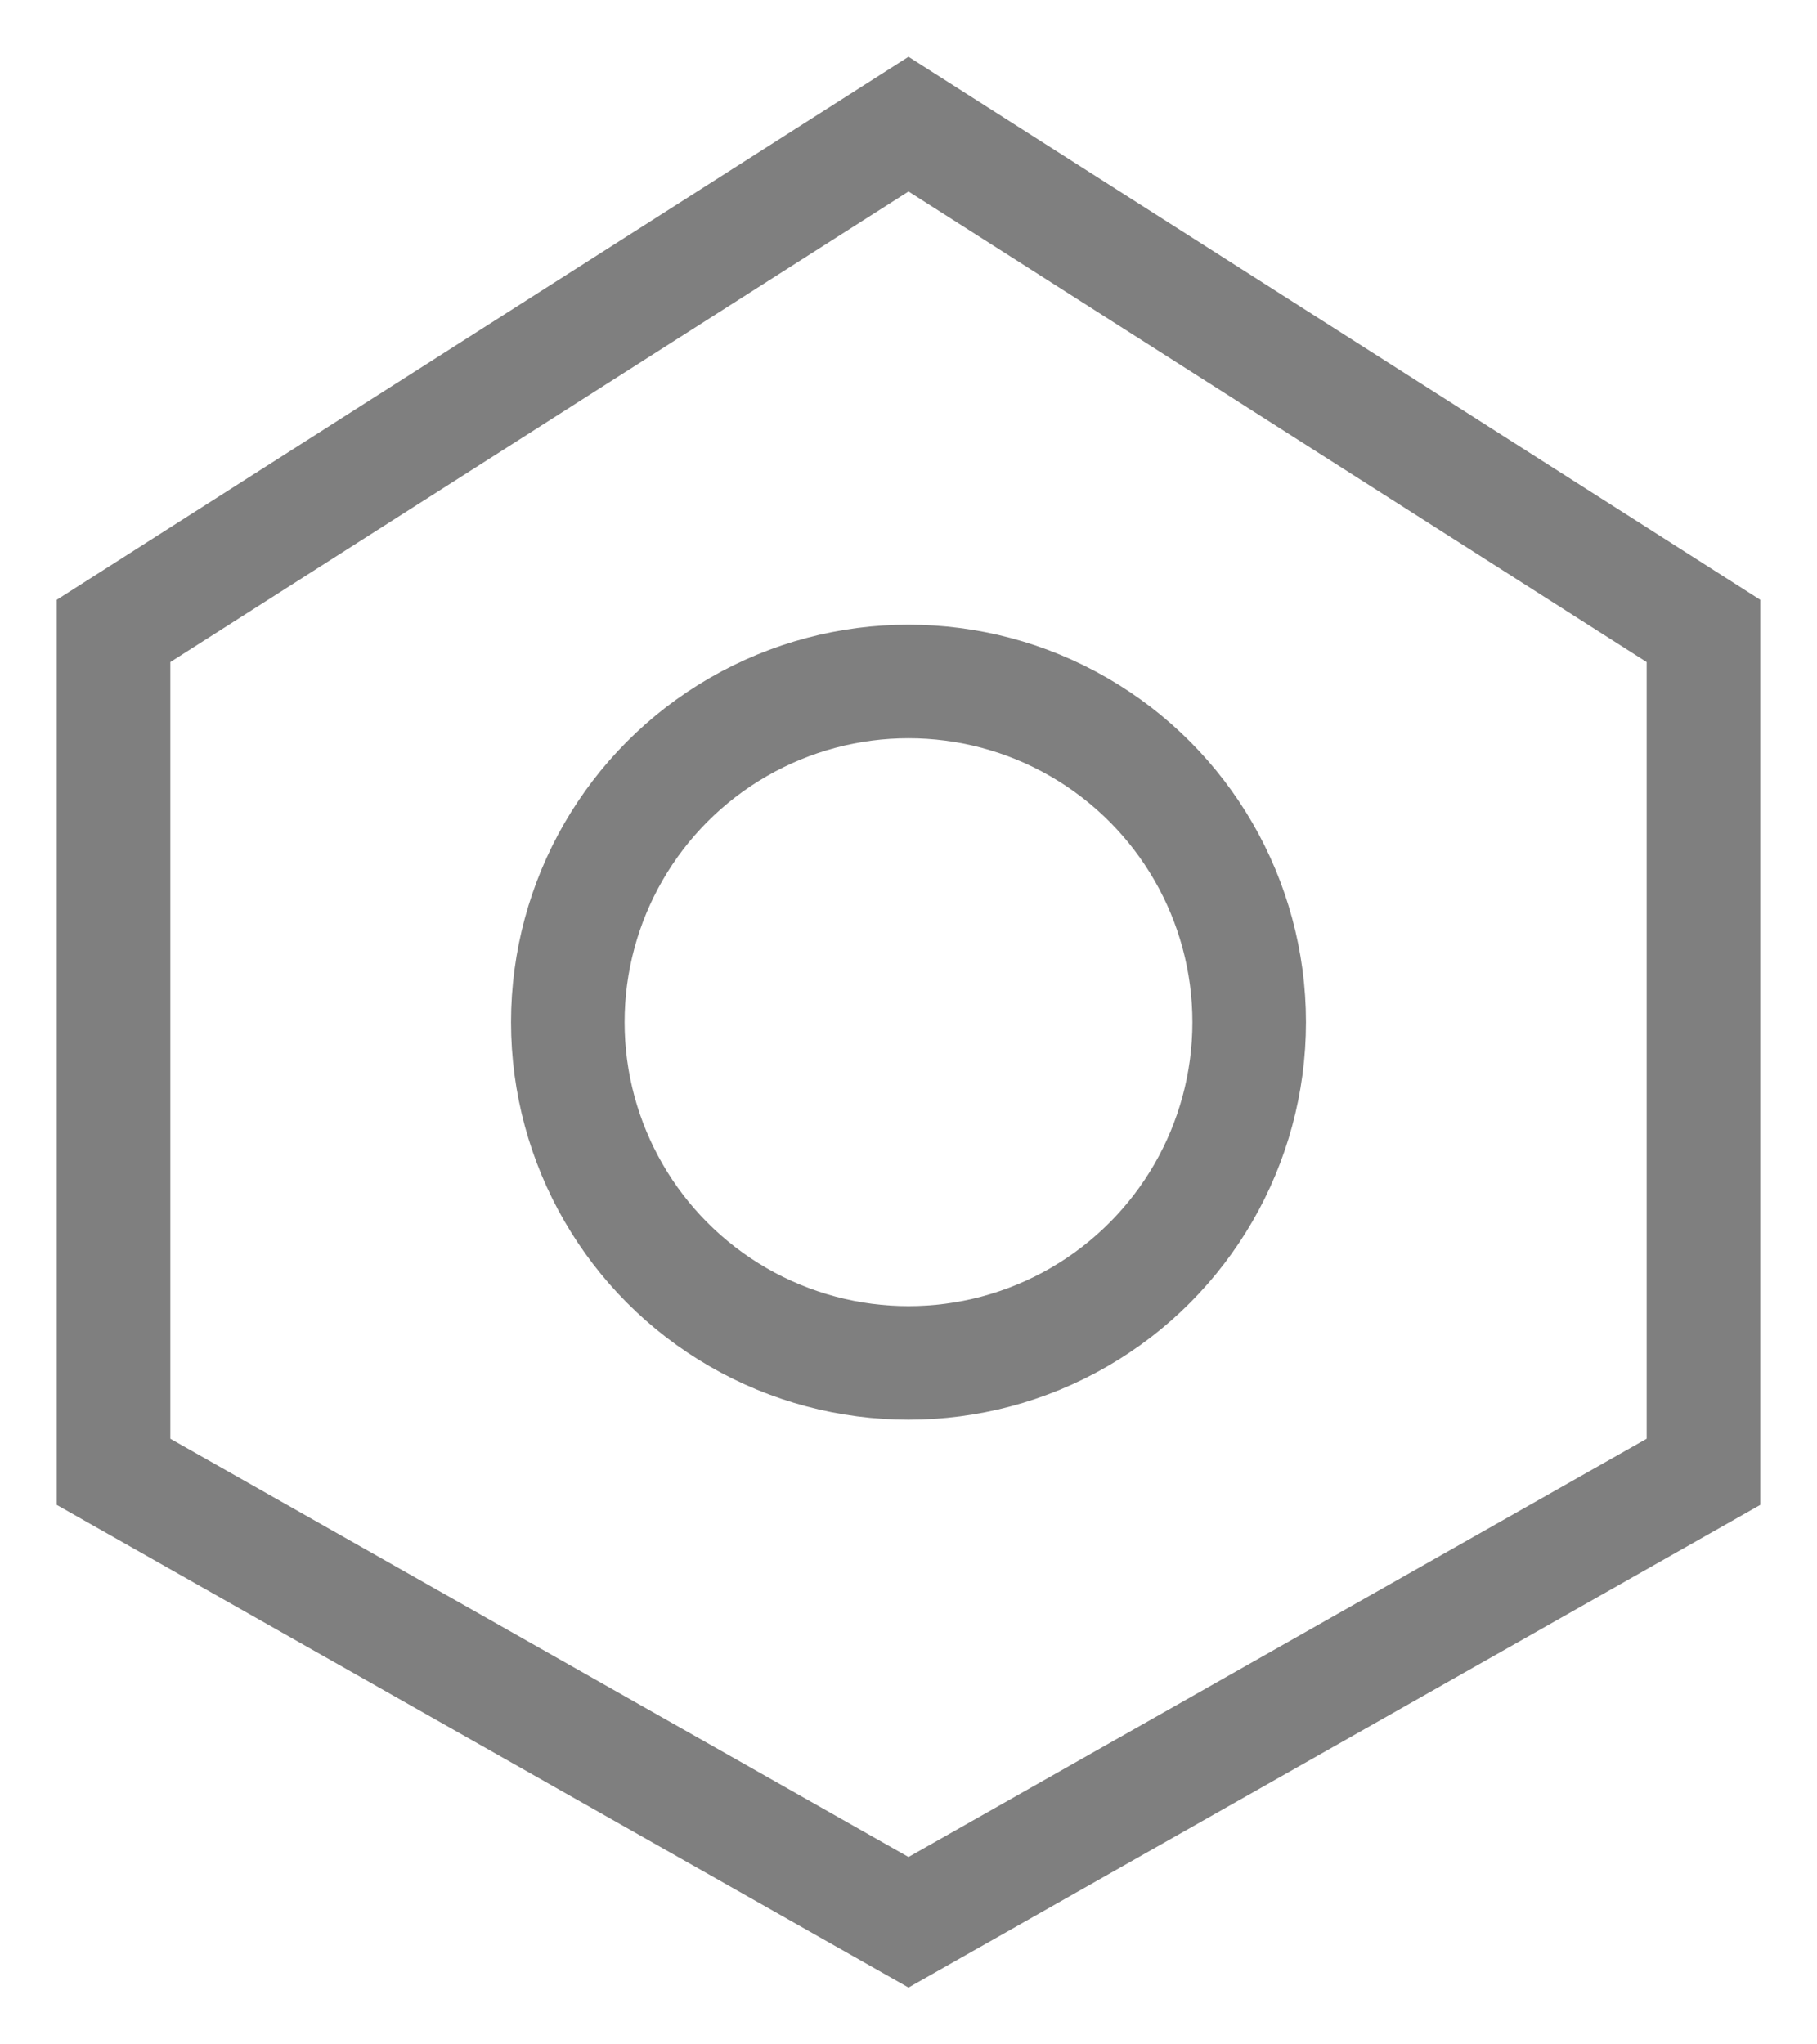
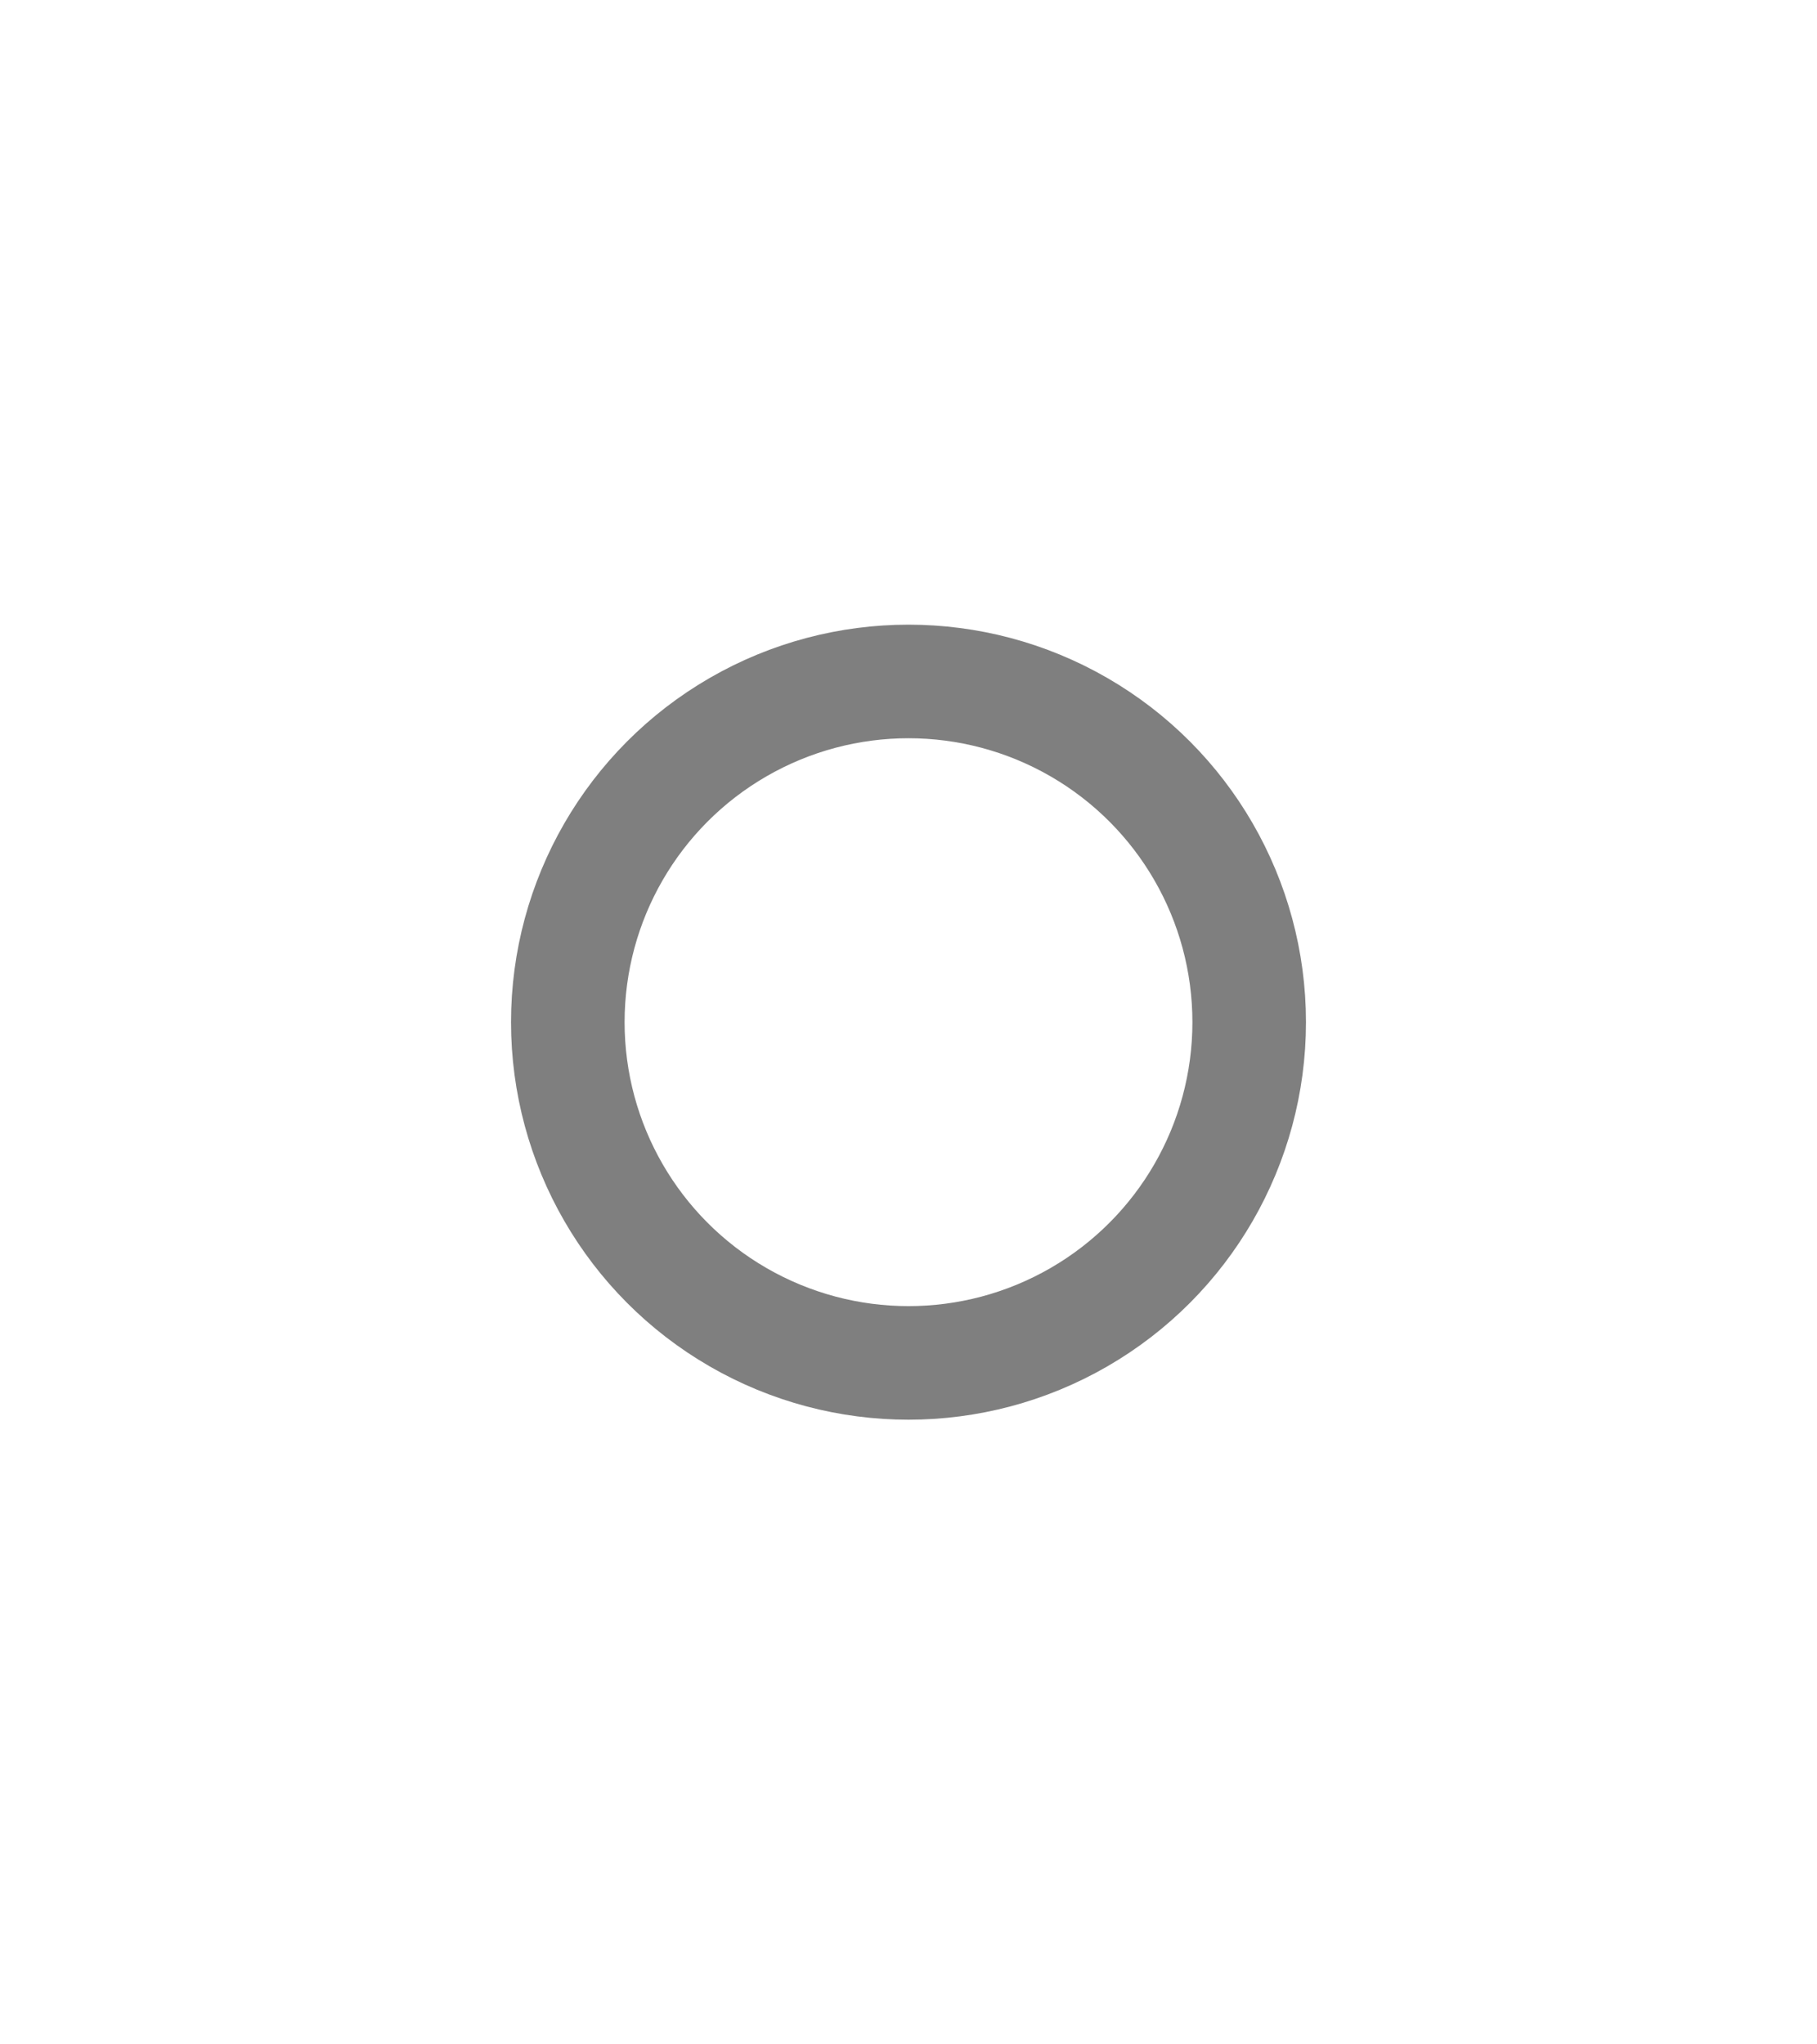
<svg xmlns="http://www.w3.org/2000/svg" width="16" height="18" viewBox="0 0 16 18" fill="none">
-   <path d="M1 12.959L1 5.555L8 1.093L15 5.555L15 12.959L8 16.925L1 12.959Z" stroke="#7F7F7F" />
  <circle cx="8" cy="9" r="3" stroke="#7F7F7F" />
</svg>